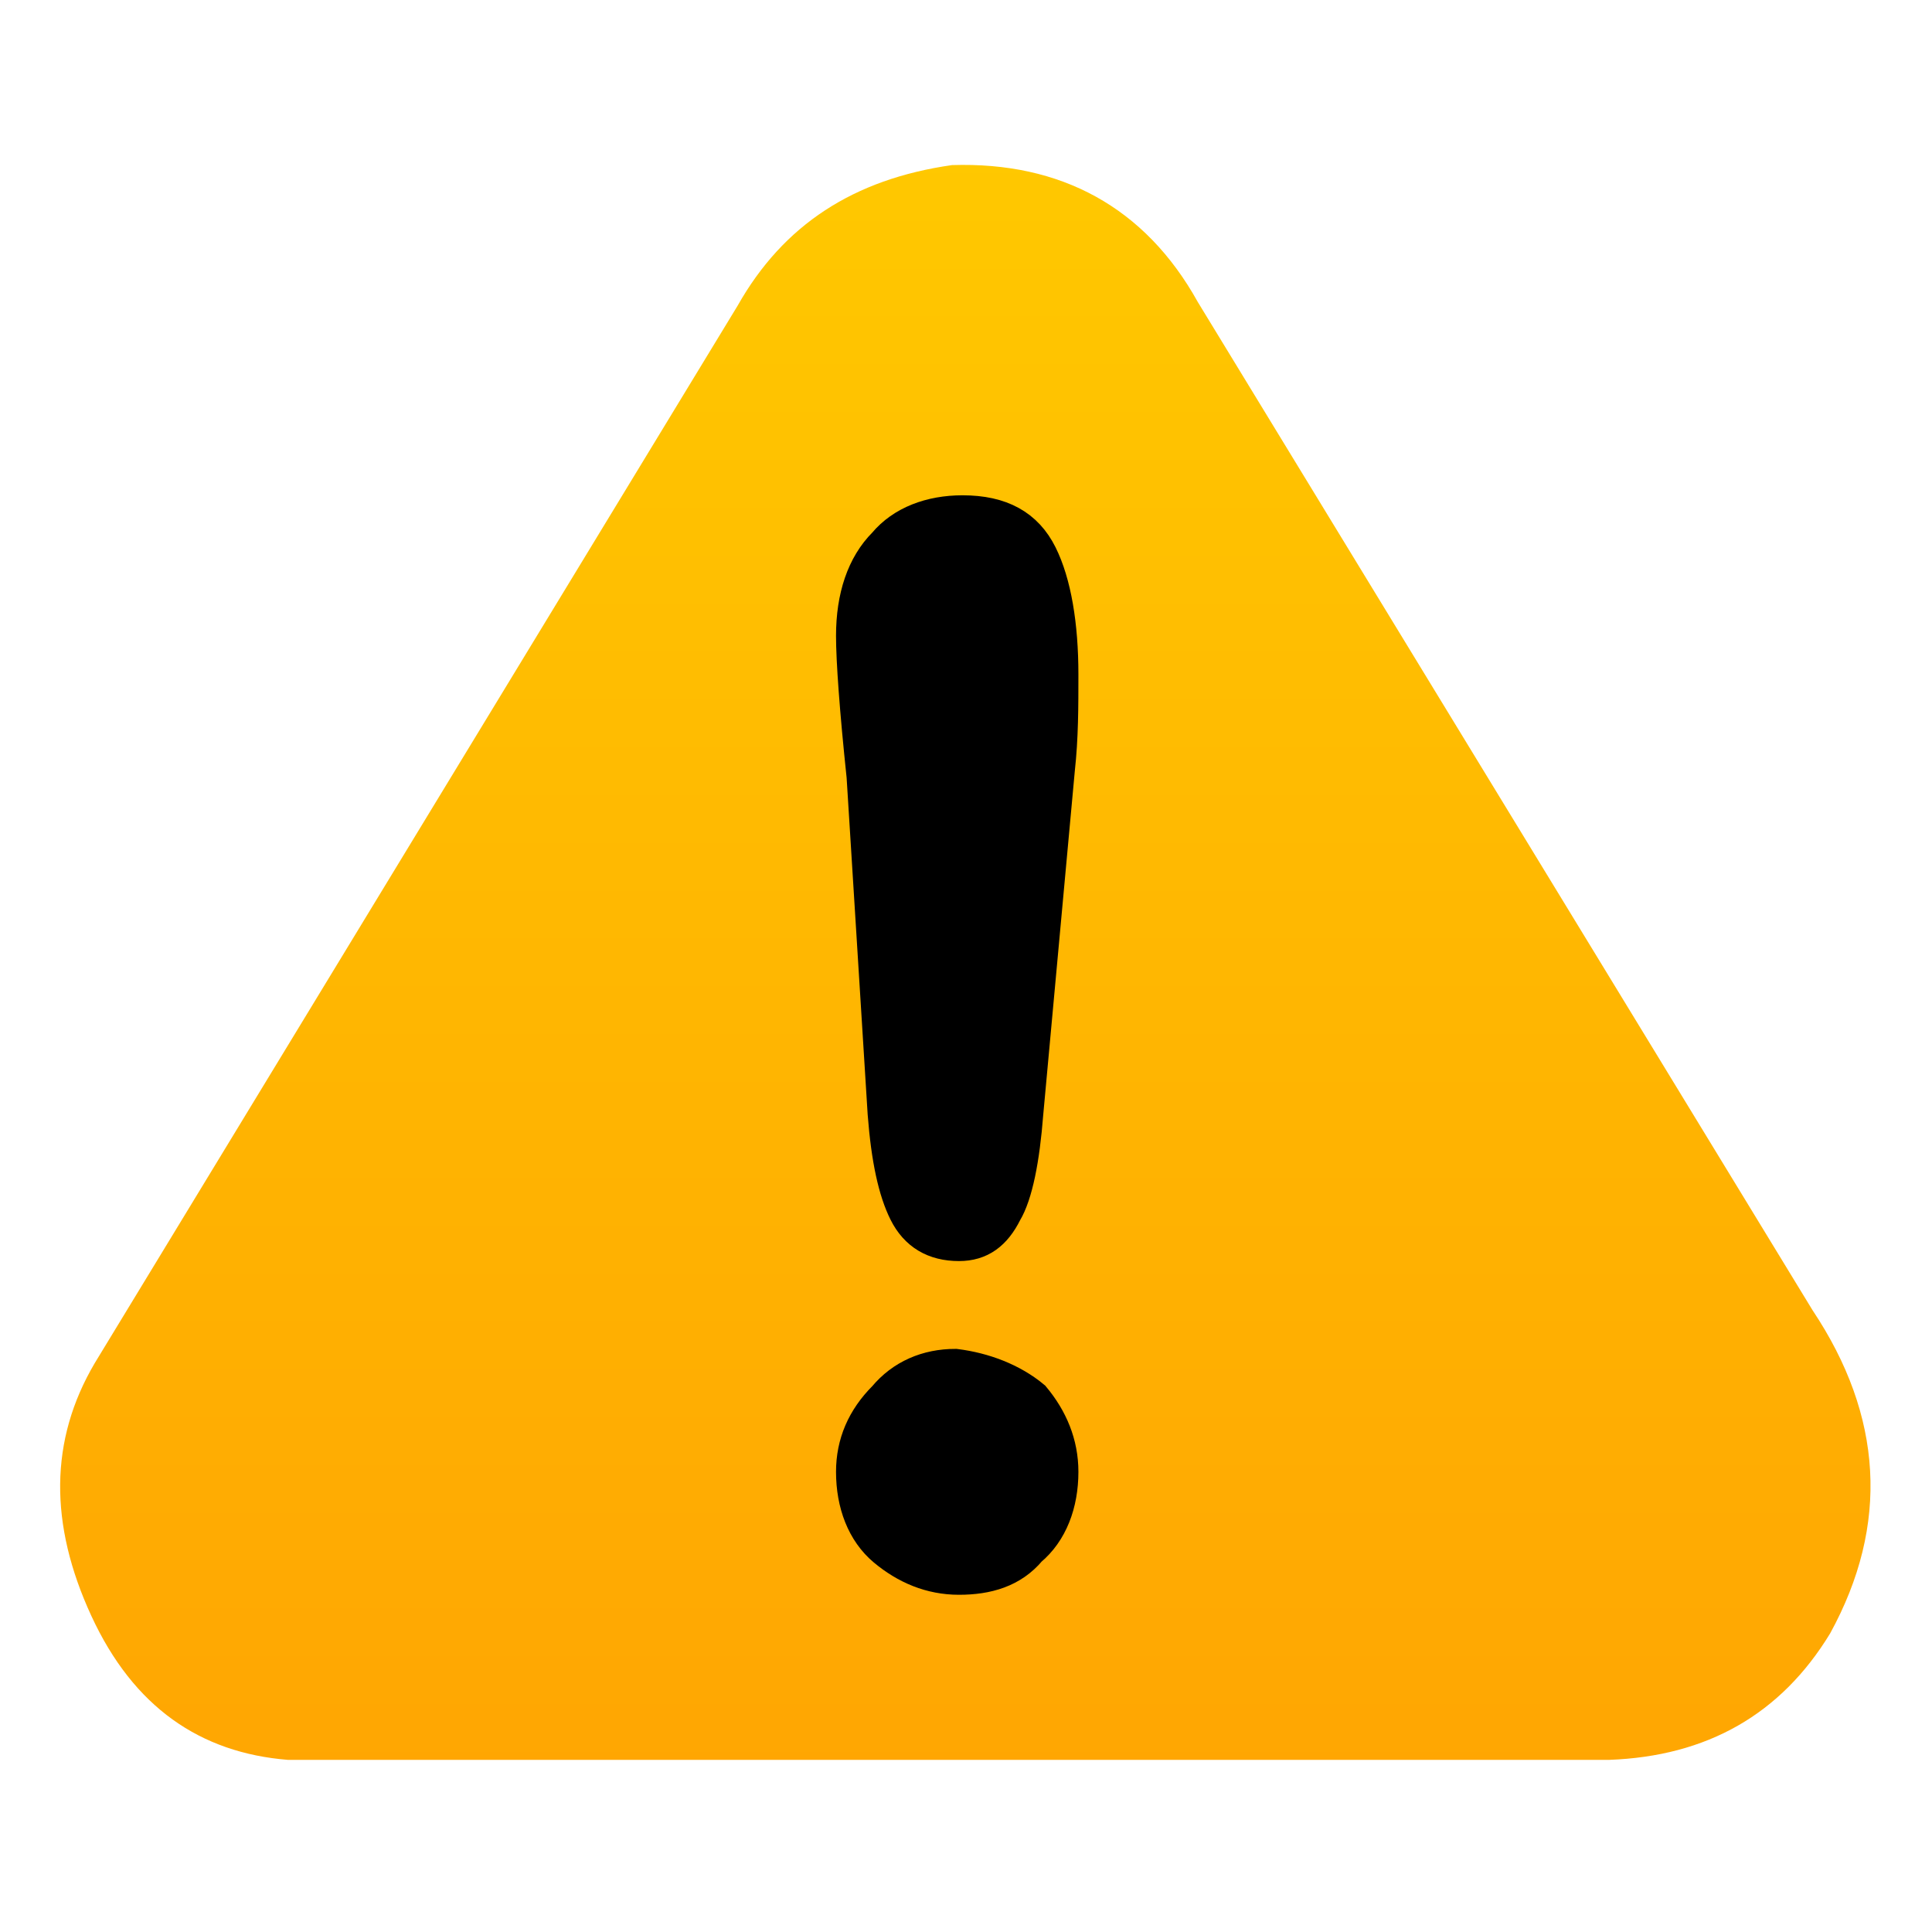
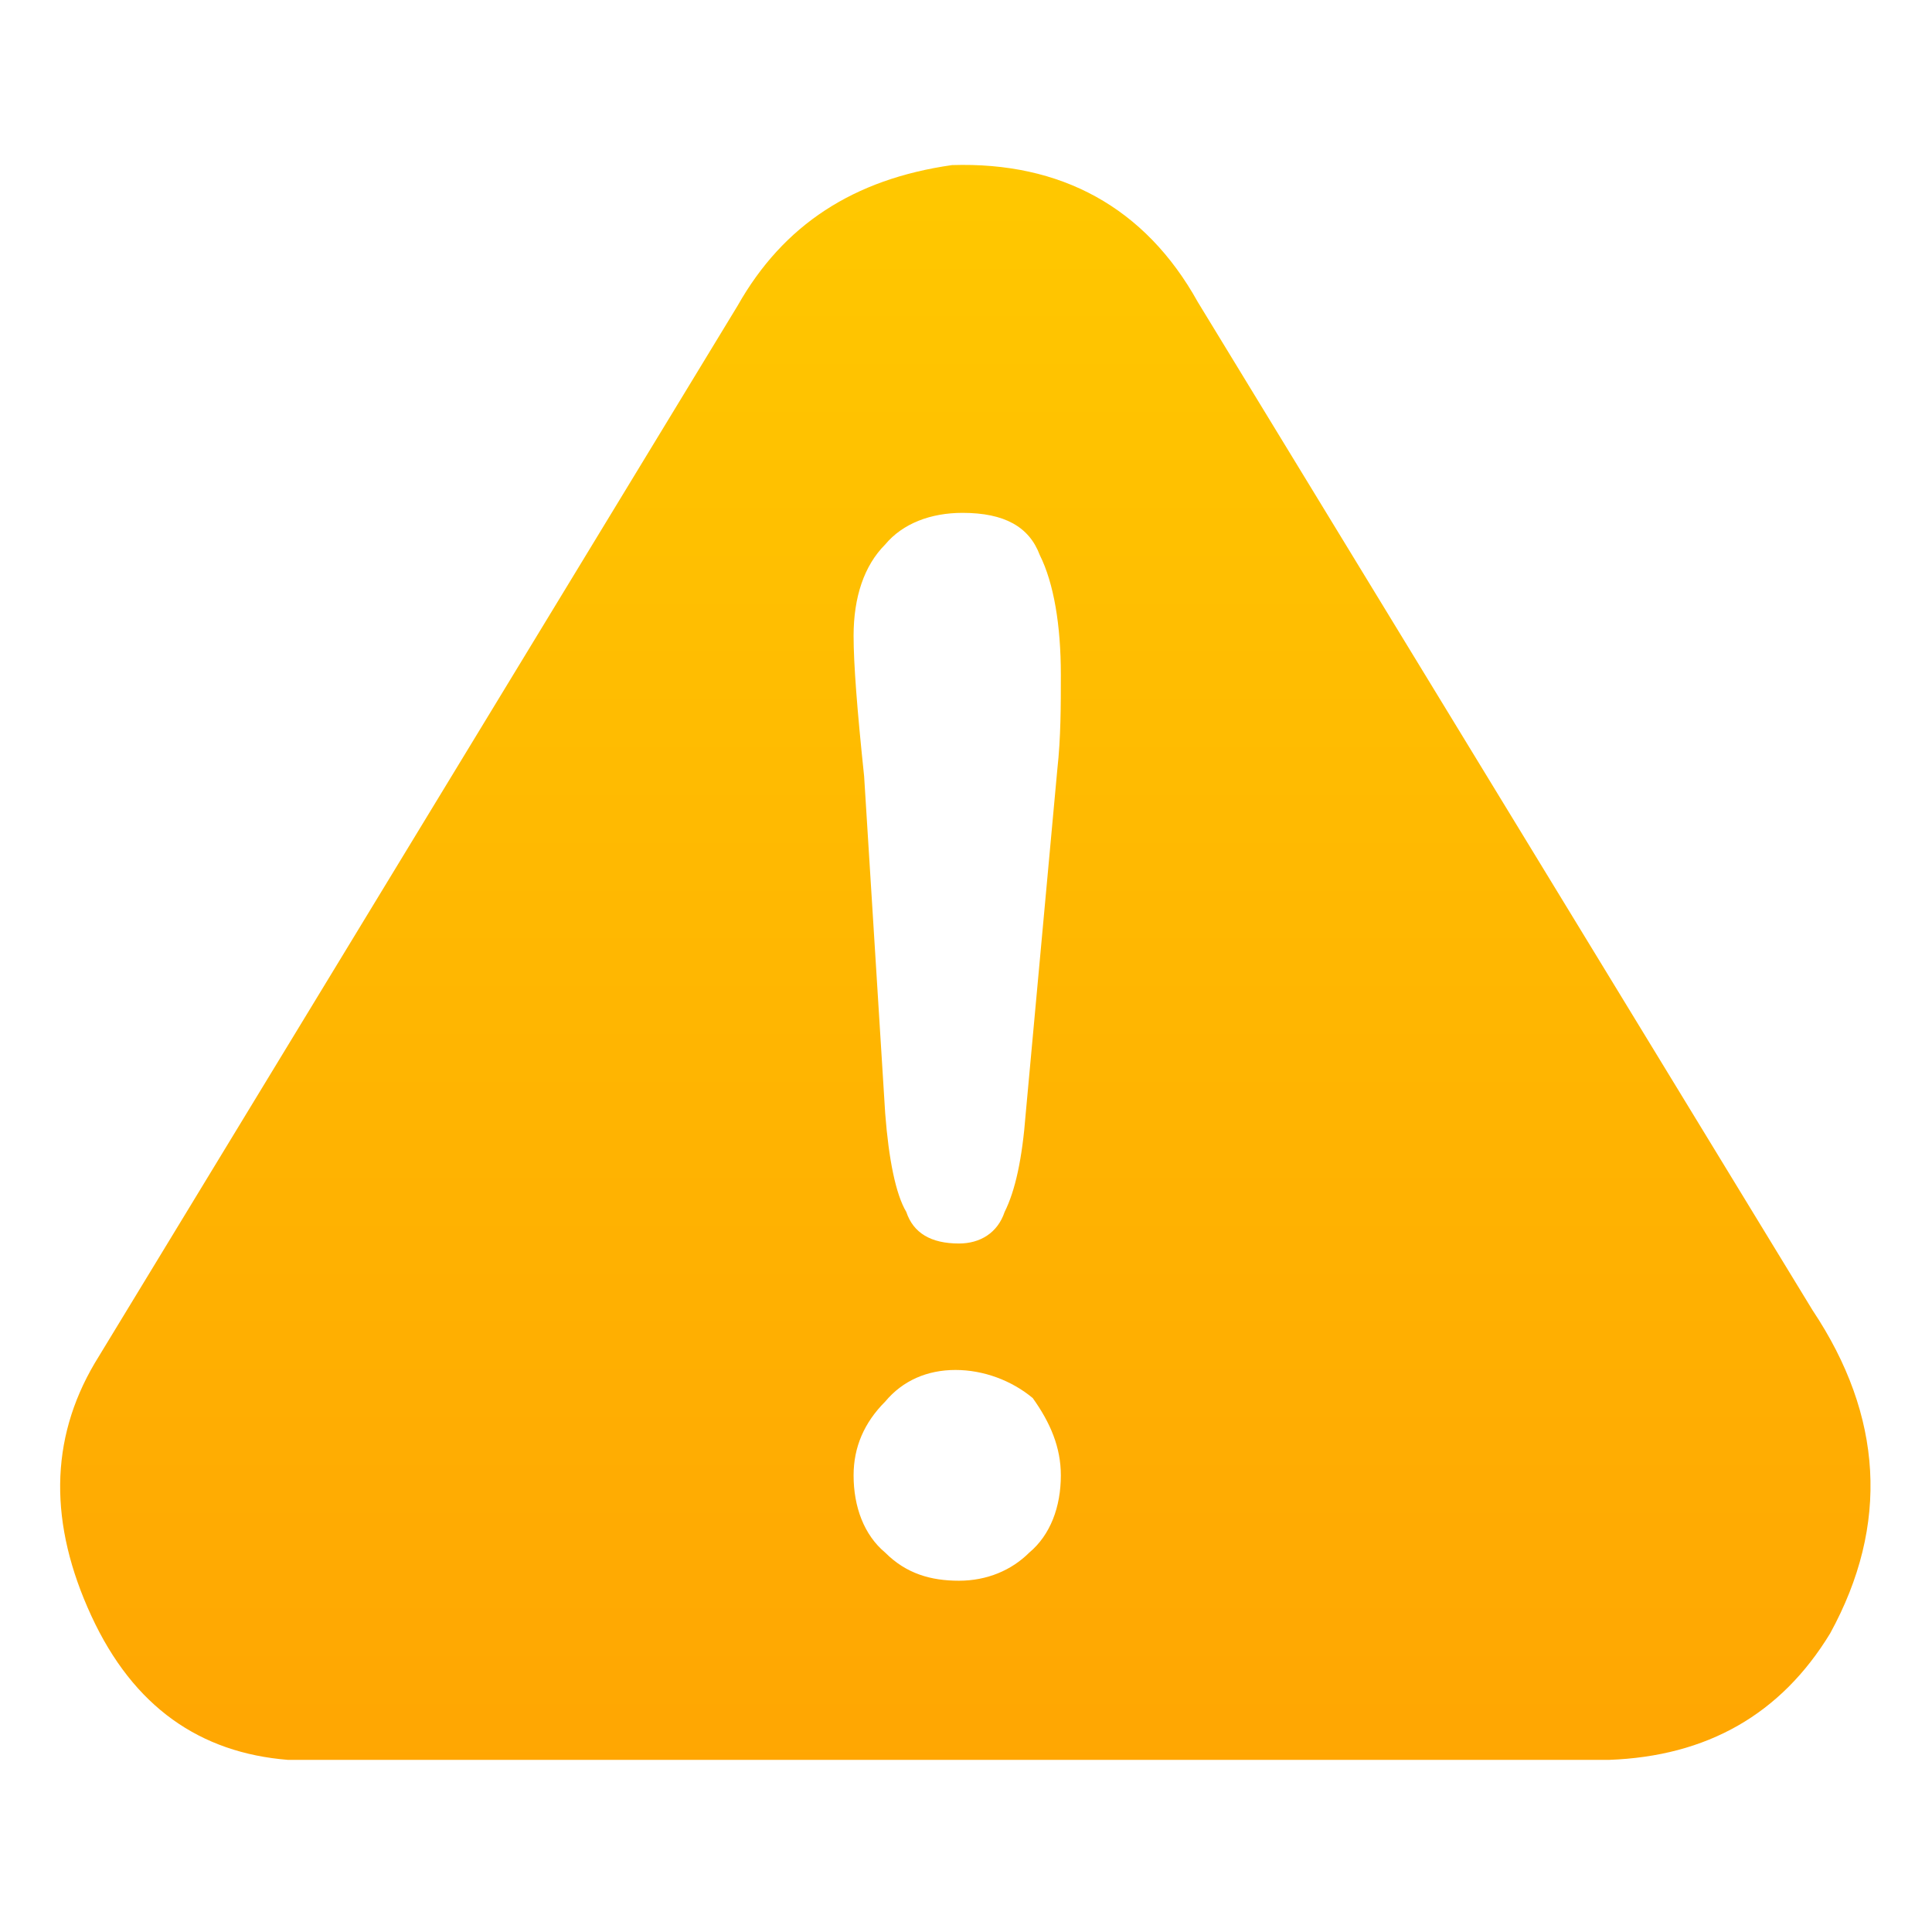
<svg xmlns="http://www.w3.org/2000/svg" version="1.1" id="Layer_1" x="0px" y="0px" viewBox="0 0 55 55" style="enable-background:new 0 0 55 55;" xml:space="preserve">
  <style type="text/css">
	.st0{fill:url(#SVGID_1_);}
	.st1{stroke:#000000;stroke-miterlimit:10;}
</style>
  <linearGradient id="SVGID_1_" gradientUnits="userSpaceOnUse" x1="27.481" y1="5.438" x2="27.481" y2="51.763" gradientTransform="matrix(1 0 0 -1 0 56)">
    <stop offset="0" style="stop-color:#FFA602" />
    <stop offset="1" style="stop-color:#FFC800" />
  </linearGradient>
  <path class="st0" d="M52.1,46.5c-1.4,2.3-3.5,3.5-6.3,3.6H9.2c-0.3,0-0.7,0-1,0c-2.5-0.2-4.4-1.5-5.6-4.1s-1.2-5,0.1-7.2L21,8.7  c1.3-2.3,3.3-3.6,6.1-4c3.1-0.1,5.5,1.2,7,3.9l17.5,28.7C53.6,40.3,53.8,43.4,52.1,46.5z M29.4,39.8C28.8,39.3,28,39,27.2,39  s-1.5,0.3-2,0.9c-0.6,0.6-0.9,1.3-0.9,2.1c0,0.9,0.3,1.7,0.9,2.2c0.6,0.6,1.3,0.8,2.1,0.8c0.8,0,1.5-0.3,2-0.8  c0.6-0.5,0.9-1.3,0.9-2.2C30.2,41.2,29.9,40.5,29.4,39.8z M29.6,15.8c-0.3-0.8-1-1.2-2.2-1.2c-0.9,0-1.7,0.3-2.2,0.9  c-0.6,0.6-0.9,1.5-0.9,2.6c0,0.8,0.1,2.1,0.3,4l0.6,9.6c0.1,1.3,0.3,2.3,0.6,2.8c0.2,0.6,0.7,0.9,1.5,0.9c0.6,0,1.1-0.3,1.3-0.9  c0.3-0.6,0.5-1.5,0.6-2.8l0.9-9.8c0.1-0.9,0.1-1.8,0.1-2.7C30.2,17.8,30,16.6,29.6,15.8z" />
-   <path class="st1" d="M29.6,15.8c0.4,0.8,0.6,2,0.6,3.4c0,0.9,0,1.8-0.1,2.7l-0.9,9.8c-0.1,1.3-0.3,2.3-0.6,2.8  c-0.3,0.6-0.7,0.9-1.3,0.9c-0.7,0-1.2-0.3-1.5-0.9c-0.3-0.6-0.5-1.5-0.6-2.8l-0.6-9.6c-0.2-1.9-0.3-3.3-0.3-4c0-1.1,0.3-2,0.9-2.6  c0.5-0.6,1.3-0.9,2.2-0.9C28.5,14.6,29.2,15,29.6,15.8z M29.4,39.8c0.5,0.6,0.8,1.3,0.8,2.1c0,0.9-0.3,1.7-0.9,2.2  c-0.5,0.6-1.2,0.8-2,0.8s-1.5-0.3-2.1-0.8s-0.9-1.3-0.9-2.2c0-0.8,0.3-1.5,0.9-2.1c0.5-0.6,1.2-0.9,2-0.9C28,39,28.8,39.3,29.4,39.8  z" />
</svg>